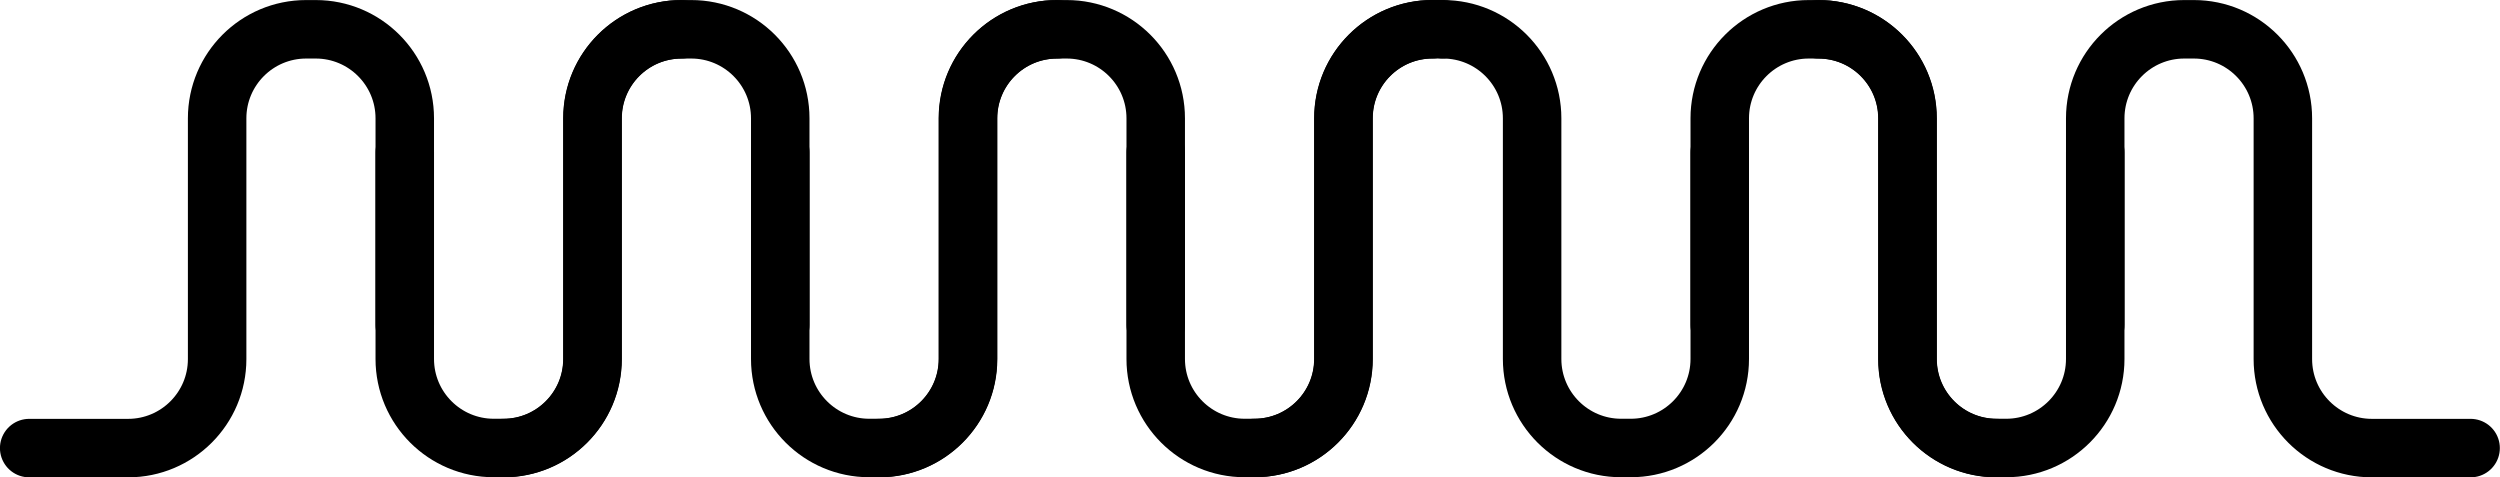
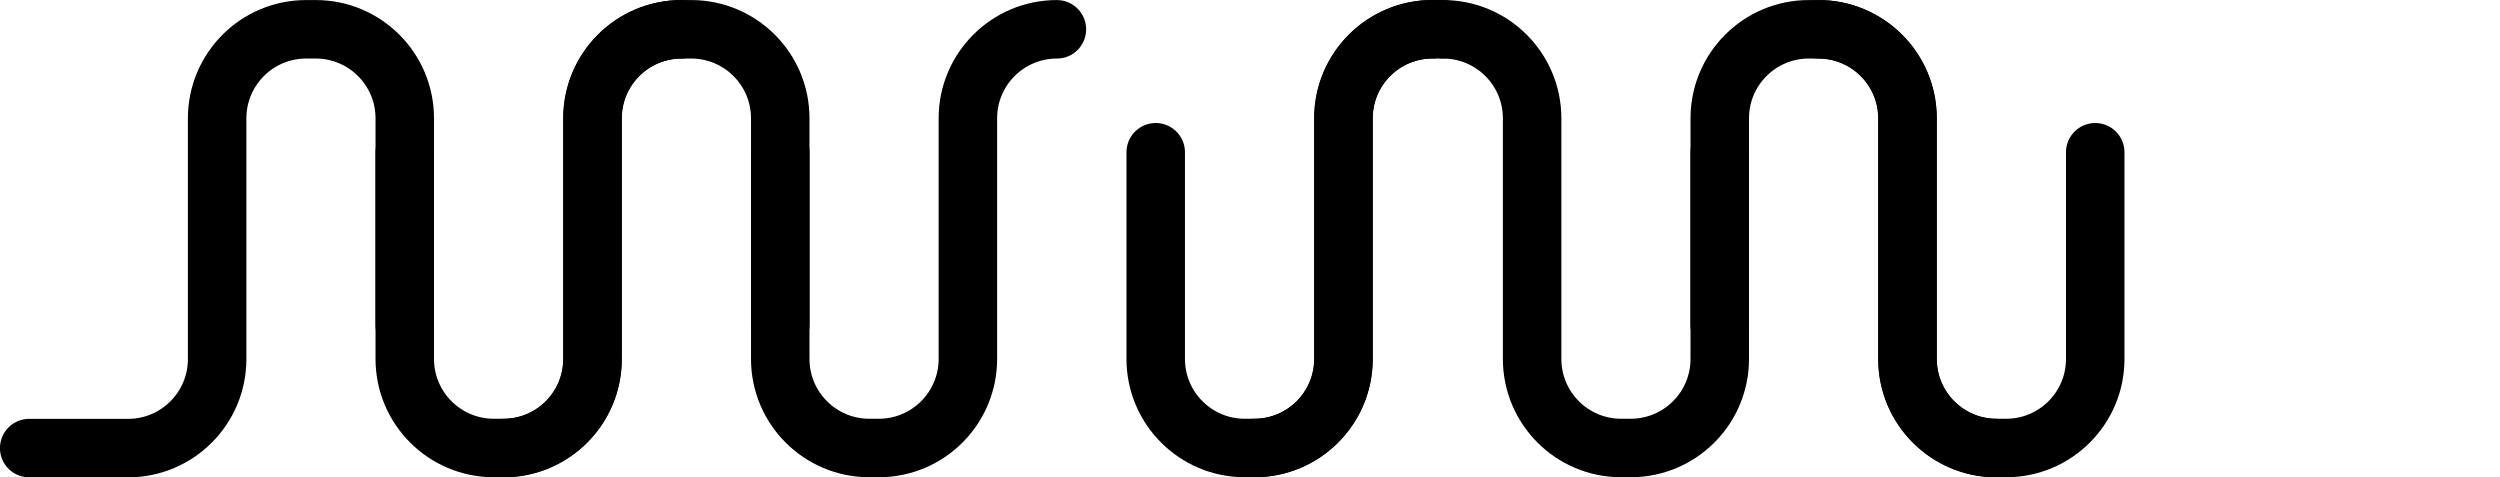
<svg xmlns="http://www.w3.org/2000/svg" id="uuid-95dd1549-84b8-4199-b7dc-871226f6d935" data-name="Layer 1" viewBox="0 0 242.36 46.27">
  <defs>
    <style>      .uuid-604088cf-841d-4d13-bae3-0565a84f5c95 {        fill: none;        stroke: currentColor;        stroke-linecap: round;        stroke-linejoin: round;        stroke-width: 5.67px;      }    </style>
  </defs>
  <g>
    <g>
      <path class="uuid-604088cf-841d-4d13-bae3-0565a84f5c95" d="m75.64,31.51V11.47c0-4.77-3.87-8.63-8.63-8.63h-.93c-4.77,0-8.63,3.87-8.63,8.63v23.34c0,4.77-3.87,8.63-8.63,8.63" />
      <path class="uuid-604088cf-841d-4d13-bae3-0565a84f5c95" d="m75.64,14.76v20.04c0,4.77,3.87,8.63,8.63,8.63h.93c4.77,0,8.63-3.87,8.63-8.63V11.47c0-4.77,3.87-8.63,8.63-8.63" />
    </g>
    <g>
      <path class="uuid-604088cf-841d-4d13-bae3-0565a84f5c95" d="m39.24,31.51V11.47c0-4.77-3.87-8.63-8.63-8.63h-.93c-4.77,0-8.63,3.87-8.63,8.63v23.34c0,4.77-3.87,8.63-8.63,8.63H2.83" />
      <path class="uuid-604088cf-841d-4d13-bae3-0565a84f5c95" d="m39.24,14.76v20.04c0,4.77,3.87,8.63,8.63,8.63h.93c4.77,0,8.63-3.87,8.63-8.63V11.47c0-4.77,3.87-8.63,8.63-8.63" />
    </g>
  </g>
  <g>
    <g>
      <path class="uuid-604088cf-841d-4d13-bae3-0565a84f5c95" d="m166.72,31.51V11.47c0-4.77,3.87-8.63,8.63-8.63h.93c4.77,0,8.63,3.87,8.63,8.63v23.34c0,4.77,3.87,8.63,8.63,8.63" />
      <path class="uuid-604088cf-841d-4d13-bae3-0565a84f5c95" d="m166.72,14.76v20.04c0,4.77-3.87,8.63-8.63,8.63h-.93c-4.77,0-8.63-3.87-8.63-8.63V11.47c0-4.77-3.87-8.63-8.63-8.63" />
    </g>
    <g>
-       <path class="uuid-604088cf-841d-4d13-bae3-0565a84f5c95" d="m203.12,31.51V11.47c0-4.77,3.87-8.63,8.63-8.63h.93c4.77,0,8.63,3.87,8.63,8.63v23.34c0,4.77,3.87,8.63,8.63,8.63h9.57" />
      <path class="uuid-604088cf-841d-4d13-bae3-0565a84f5c95" d="m203.12,14.76v20.04c0,4.77-3.87,8.63-8.63,8.63h-.93c-4.77,0-8.63-3.87-8.63-8.63V11.47c0-4.77-3.87-8.63-8.63-8.63" />
    </g>
  </g>
  <g>
    <path class="uuid-604088cf-841d-4d13-bae3-0565a84f5c95" d="m139.81,2.83h-.93c-4.77,0-8.63,3.87-8.63,8.63v23.34c0,4.77-3.87,8.63-8.63,8.63" />
    <g>
-       <path class="uuid-604088cf-841d-4d13-bae3-0565a84f5c95" d="m112.04,31.51V11.47c0-4.77-3.87-8.63-8.63-8.63h-.93c-4.77,0-8.63,3.87-8.63,8.63v23.34c0,4.77-3.87,8.63-8.63,8.63" />
      <path class="uuid-604088cf-841d-4d13-bae3-0565a84f5c95" d="m112.04,14.76v20.04c0,4.77,3.87,8.63,8.63,8.63h.93c4.77,0,8.63-3.87,8.63-8.63V11.47c0-4.77,3.87-8.63,8.63-8.63" />
    </g>
  </g>
</svg>